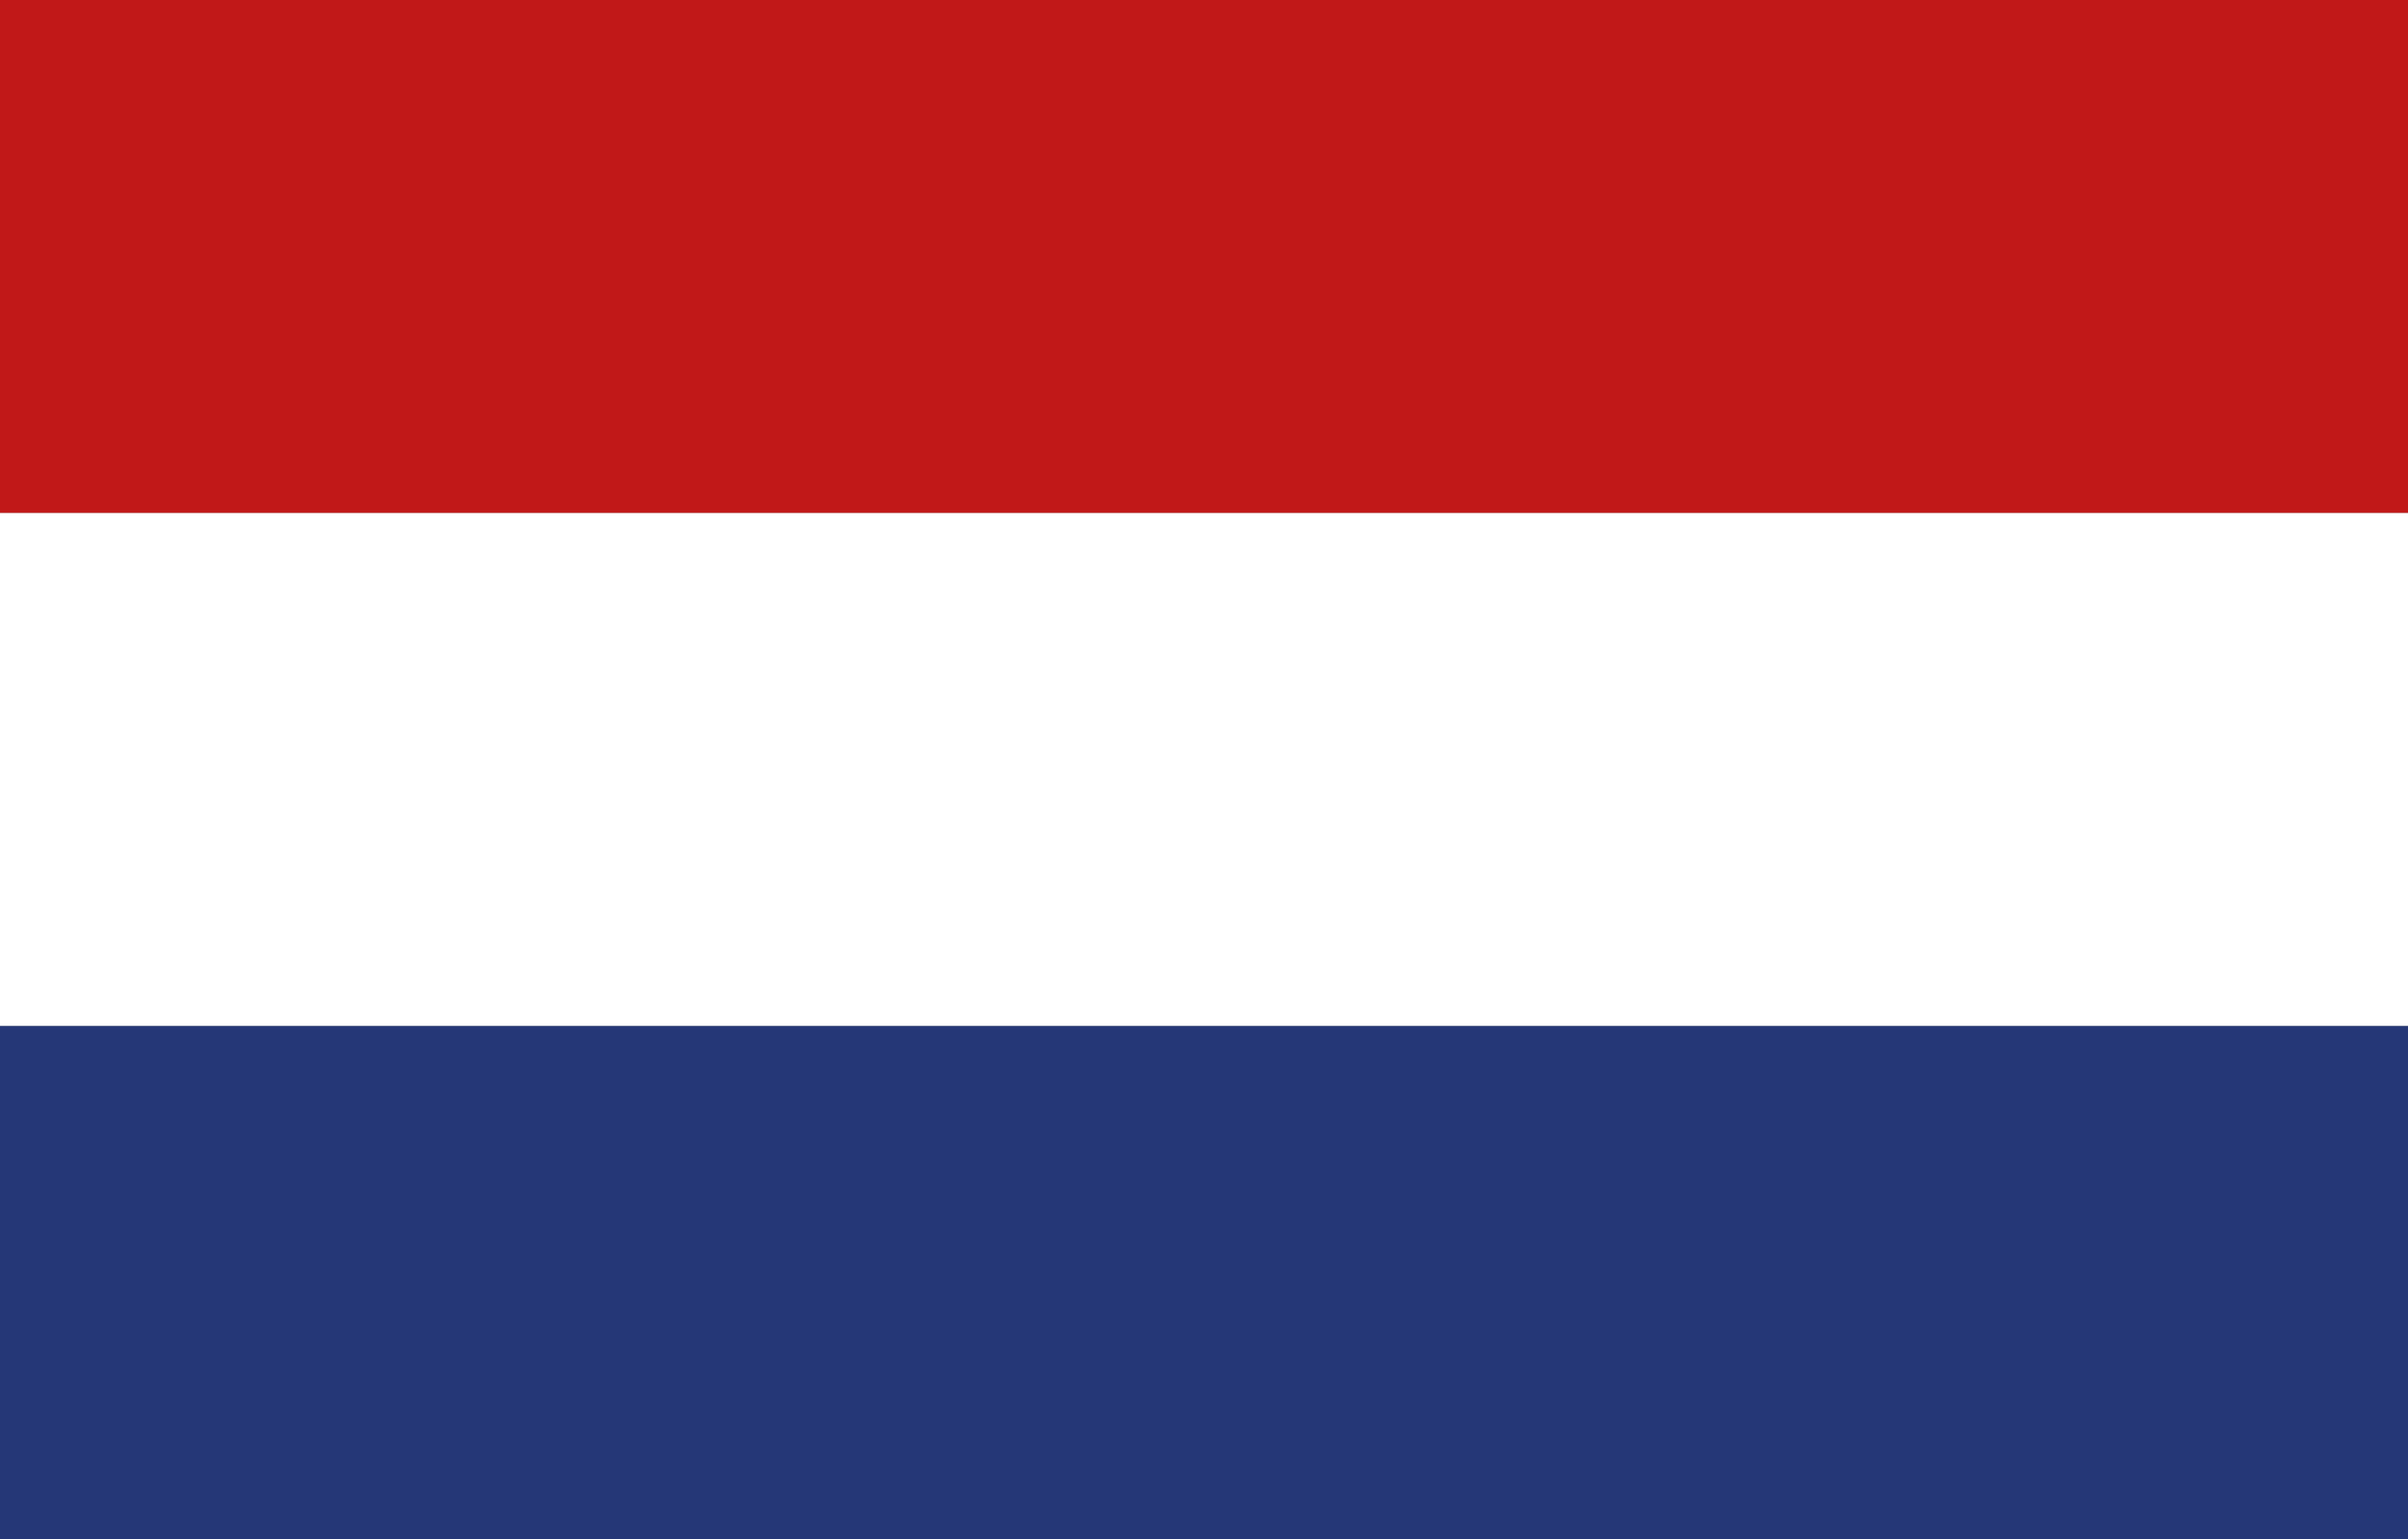
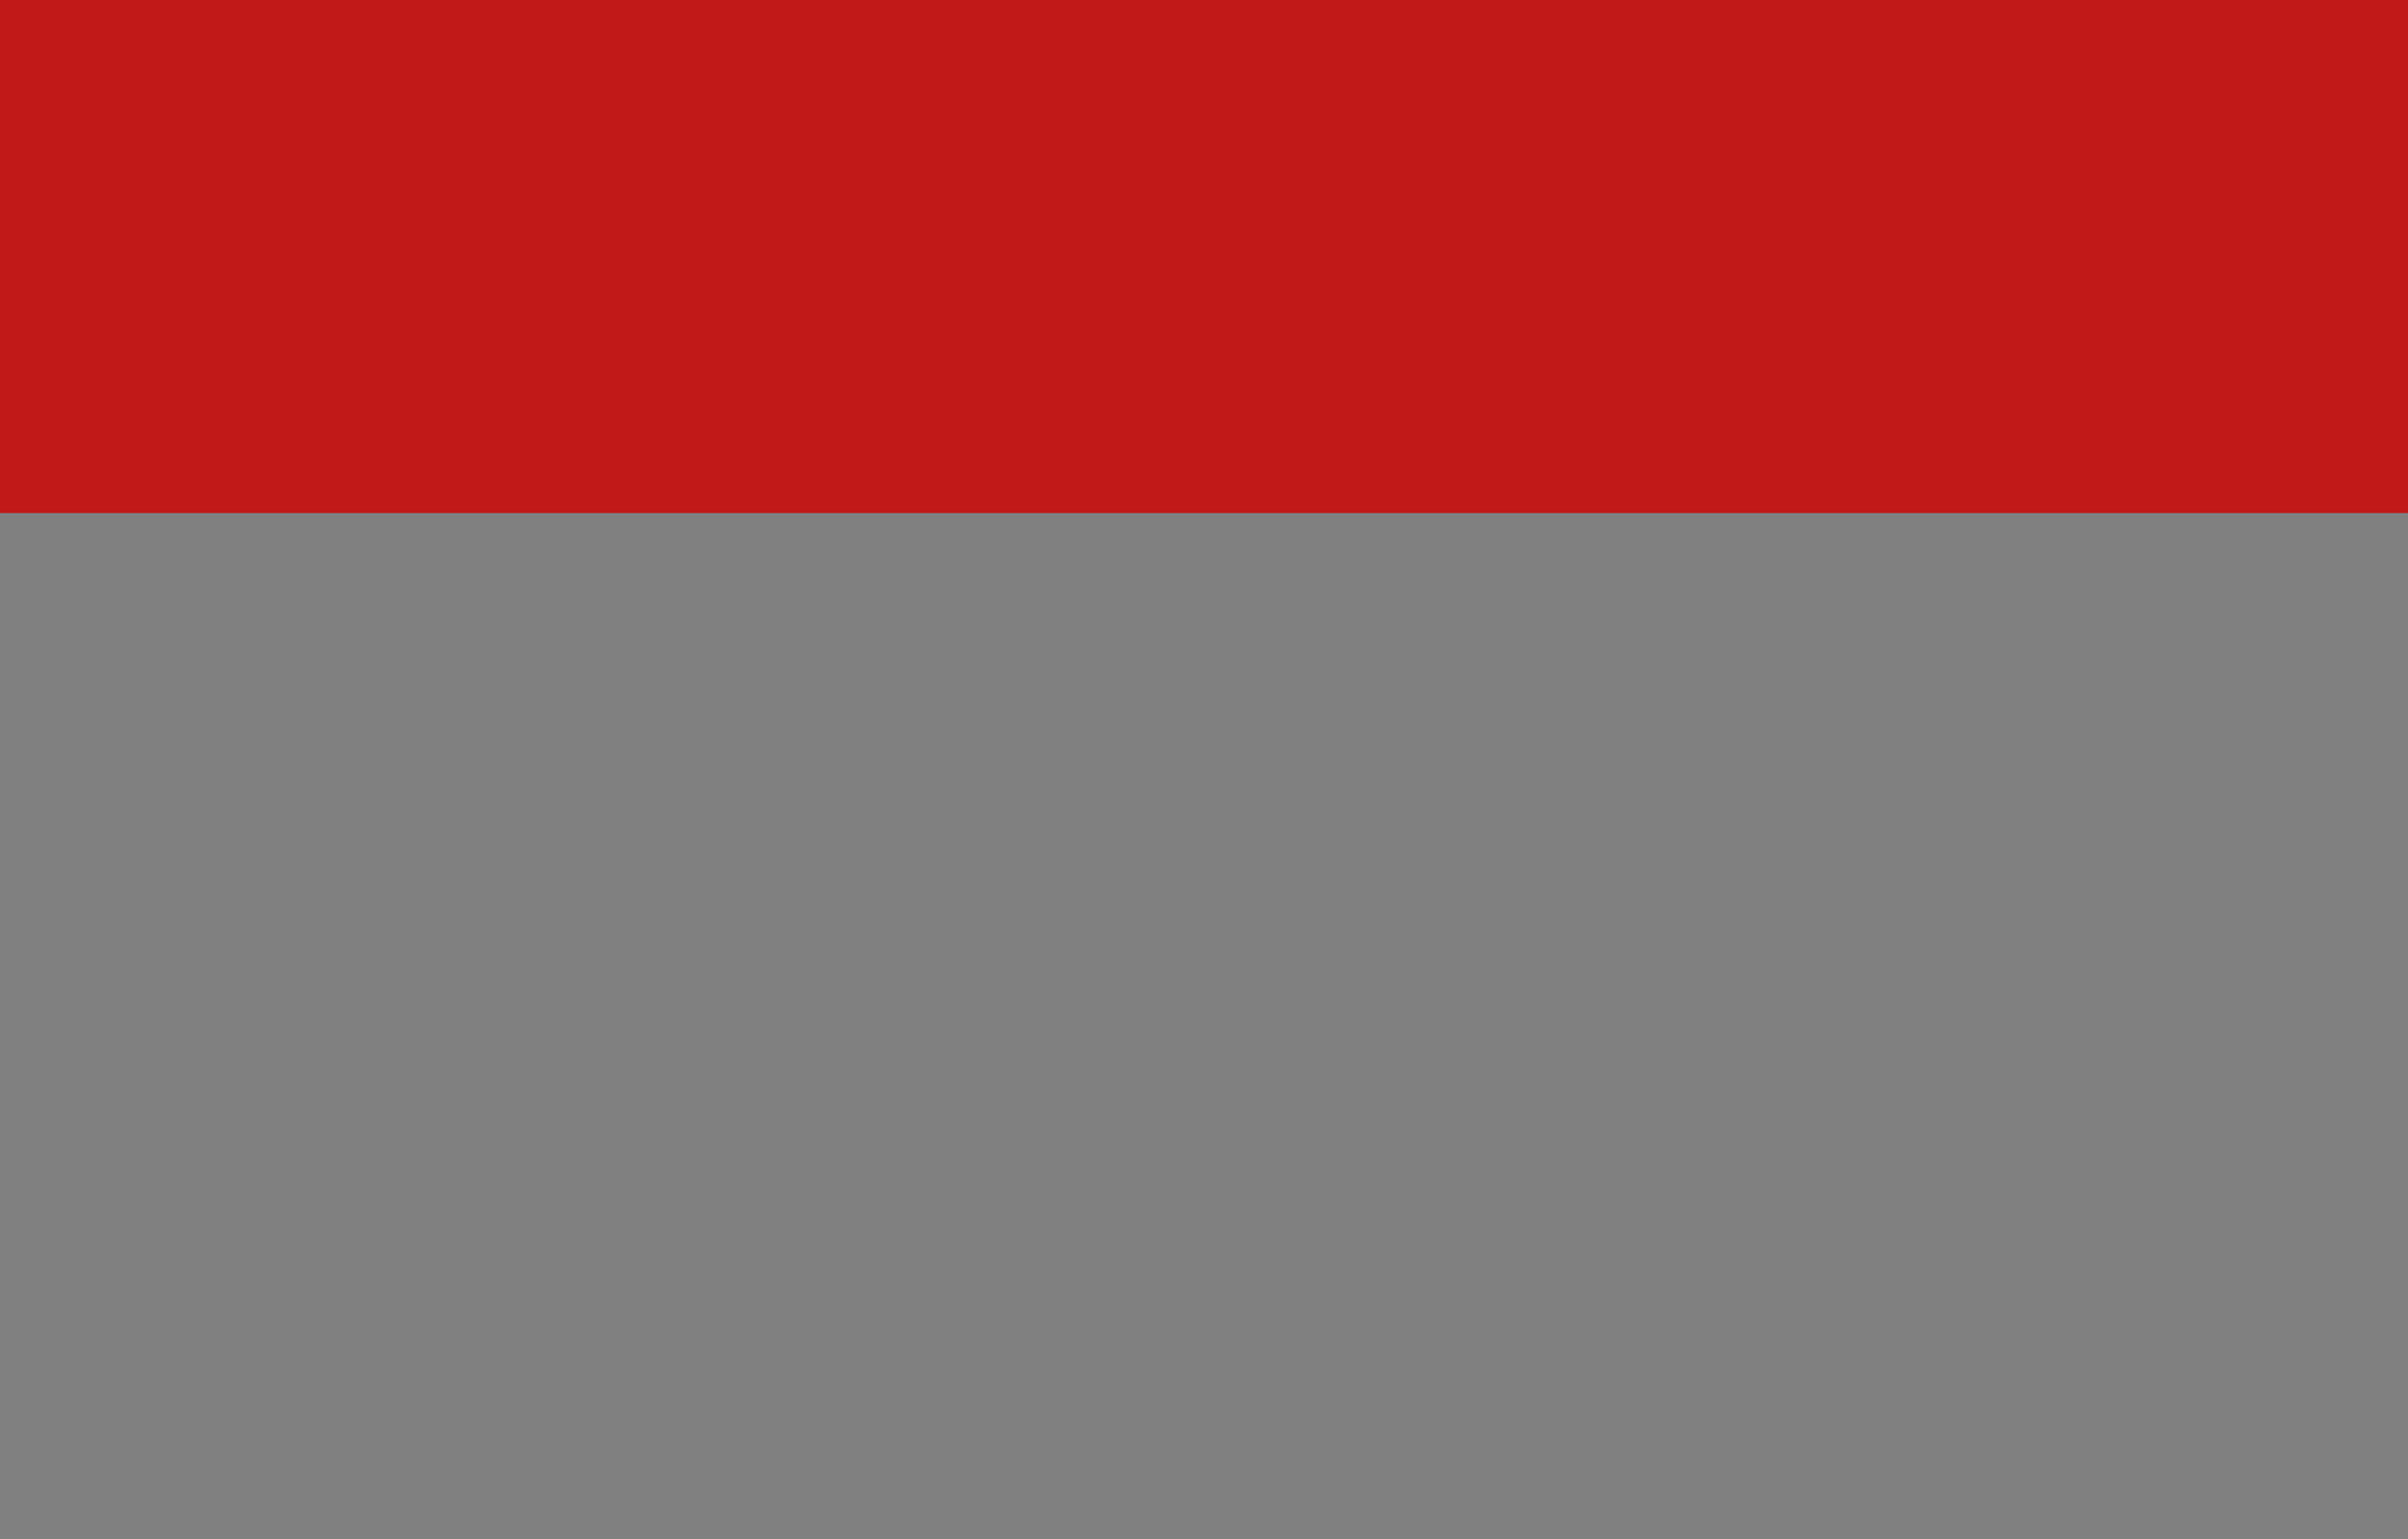
<svg xmlns="http://www.w3.org/2000/svg" id="Laag_1" data-name="Laag 1" version="1.1" viewBox="0 0 88.7 56.7">
  <rect x="0" y="0" width="88.7" height="56.7" fill="#808080" stroke="none" />
  <defs>
    <style>
      .cls-1 {
        fill: #253777;
      }

      .cls-1, .cls-2, .cls-3 {
        stroke-width: 0px;
      }

      .cls-2 {
        fill: #c11818;
      }

      .cls-3 {
        fill: #fff;
      }
    </style>
  </defs>
  <rect class="cls-2" x="0" y="0" width="88.7" height="18.9" />
-   <rect class="cls-3" x="0" y="18.9" width="88.7" height="18.9" />
-   <rect class="cls-1" x="0" y="37.8" width="88.7" height="18.9" />
</svg>